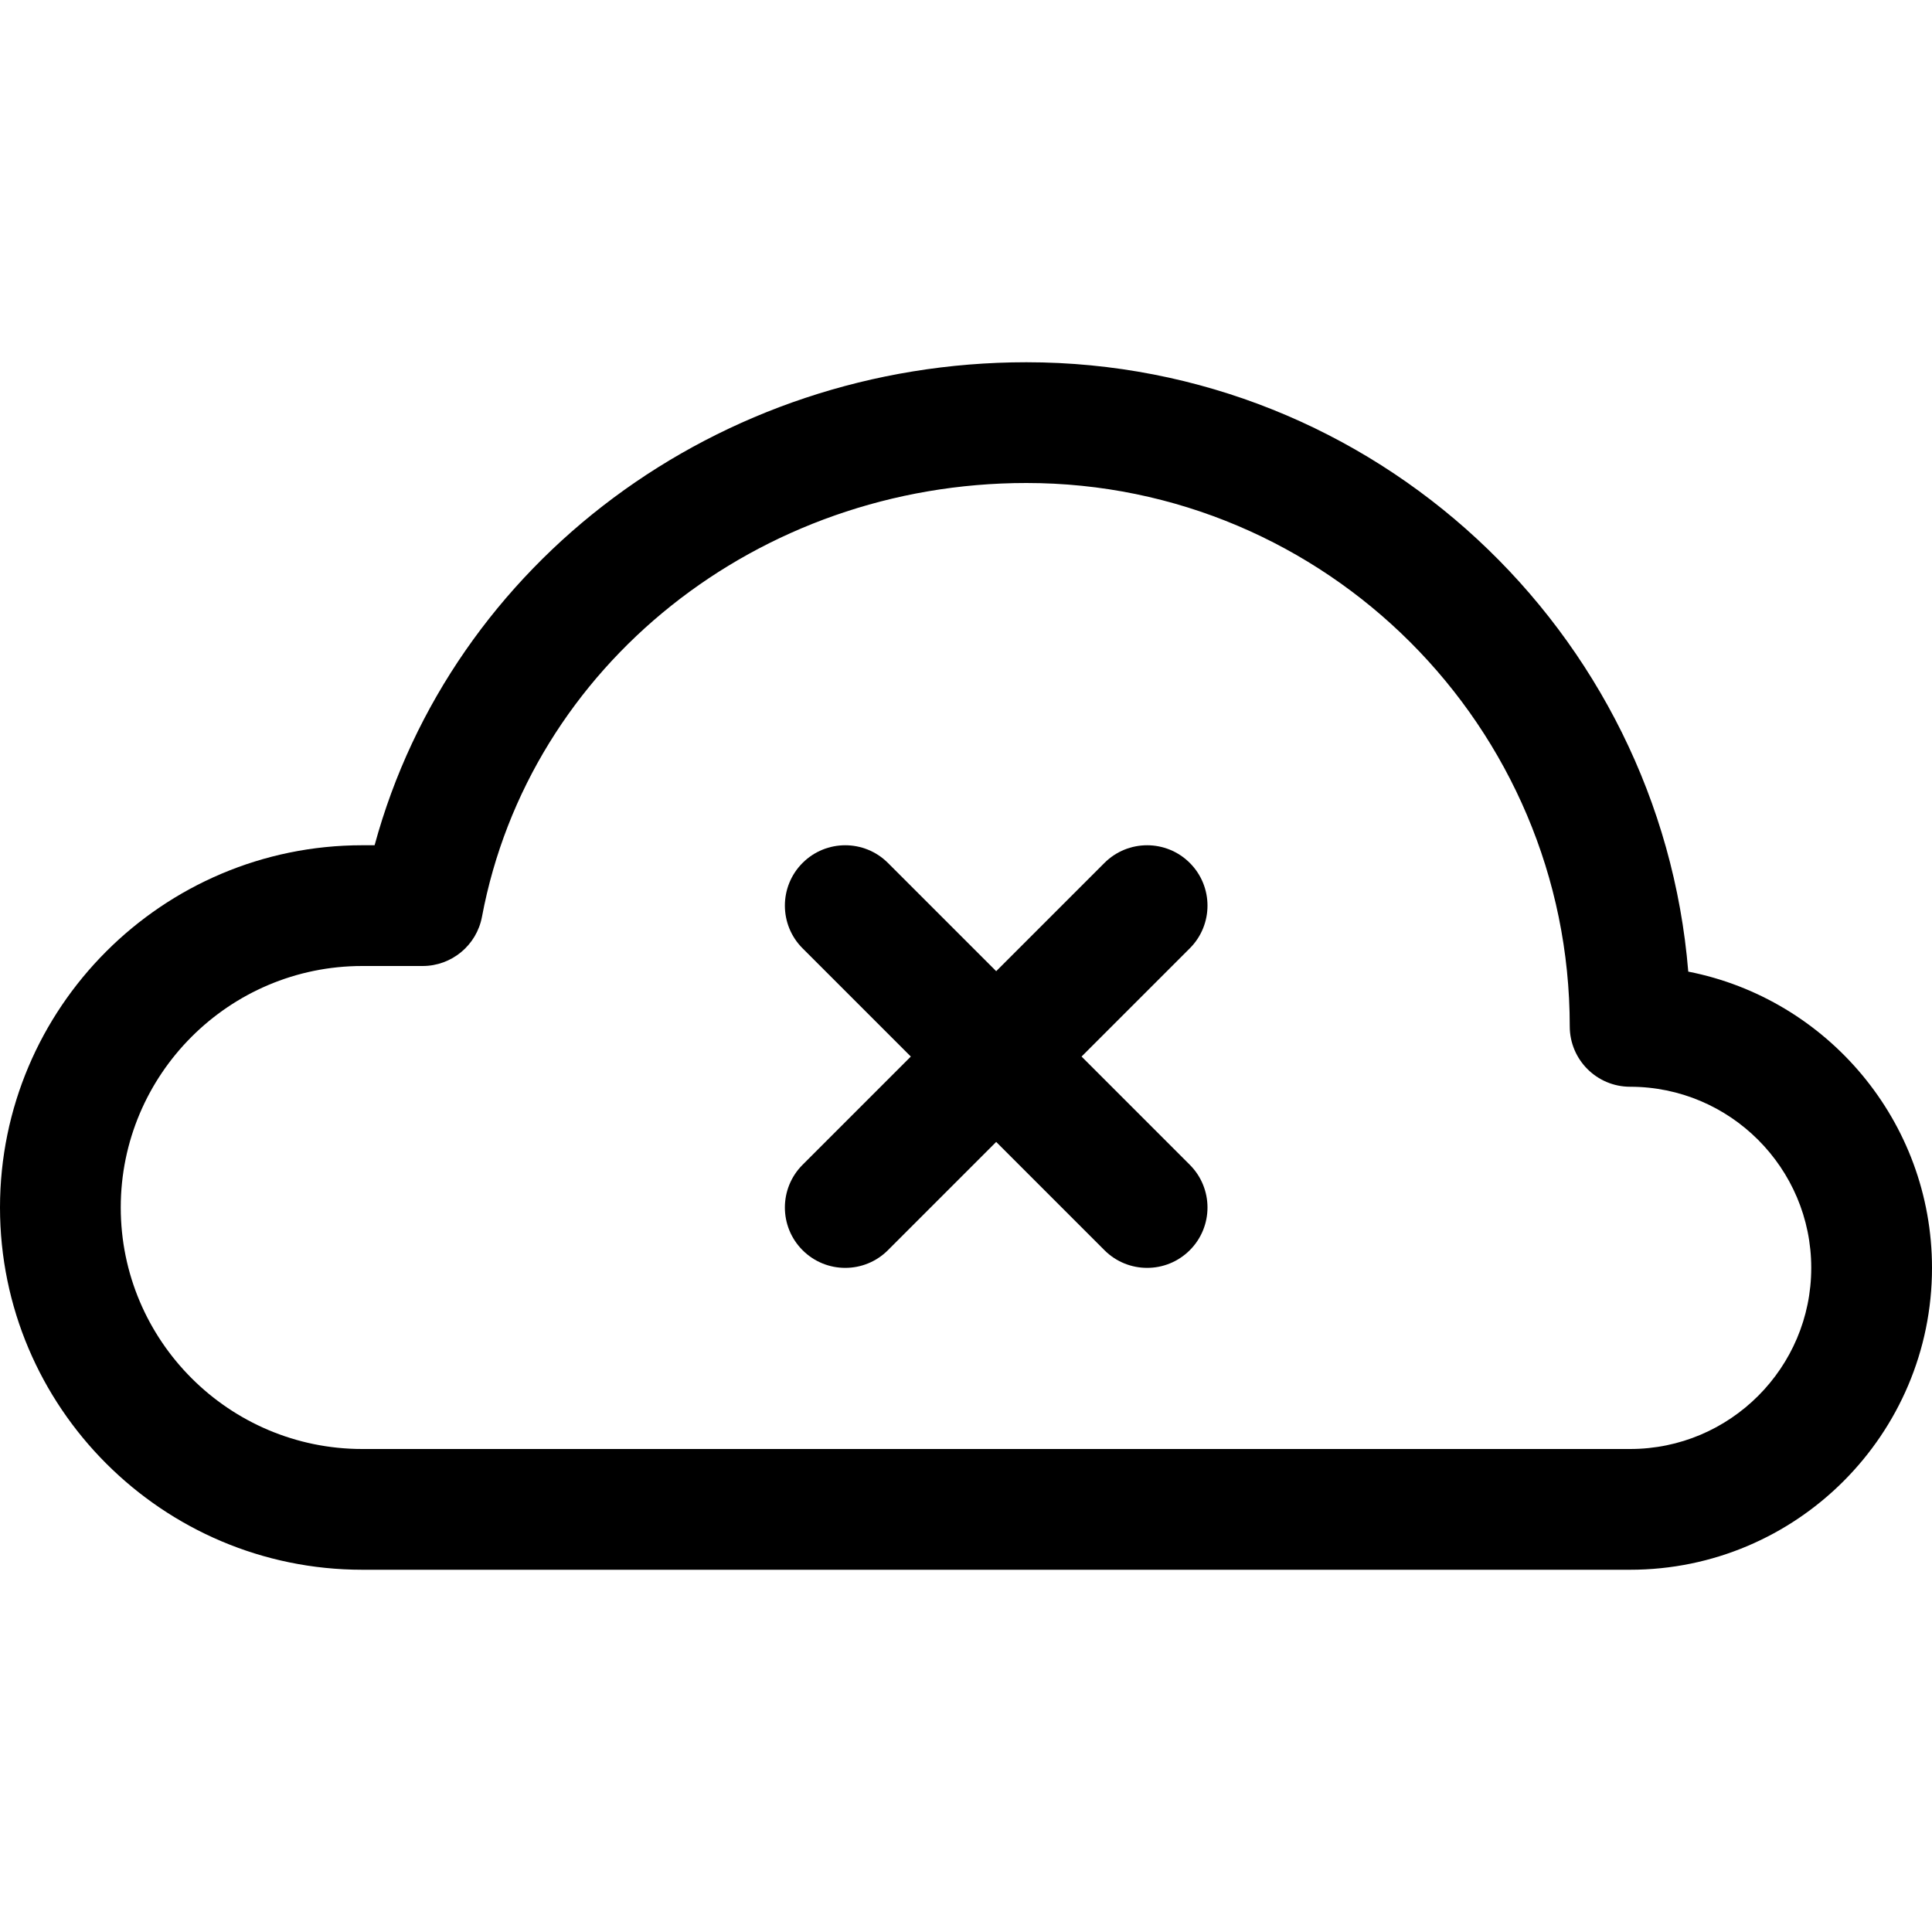
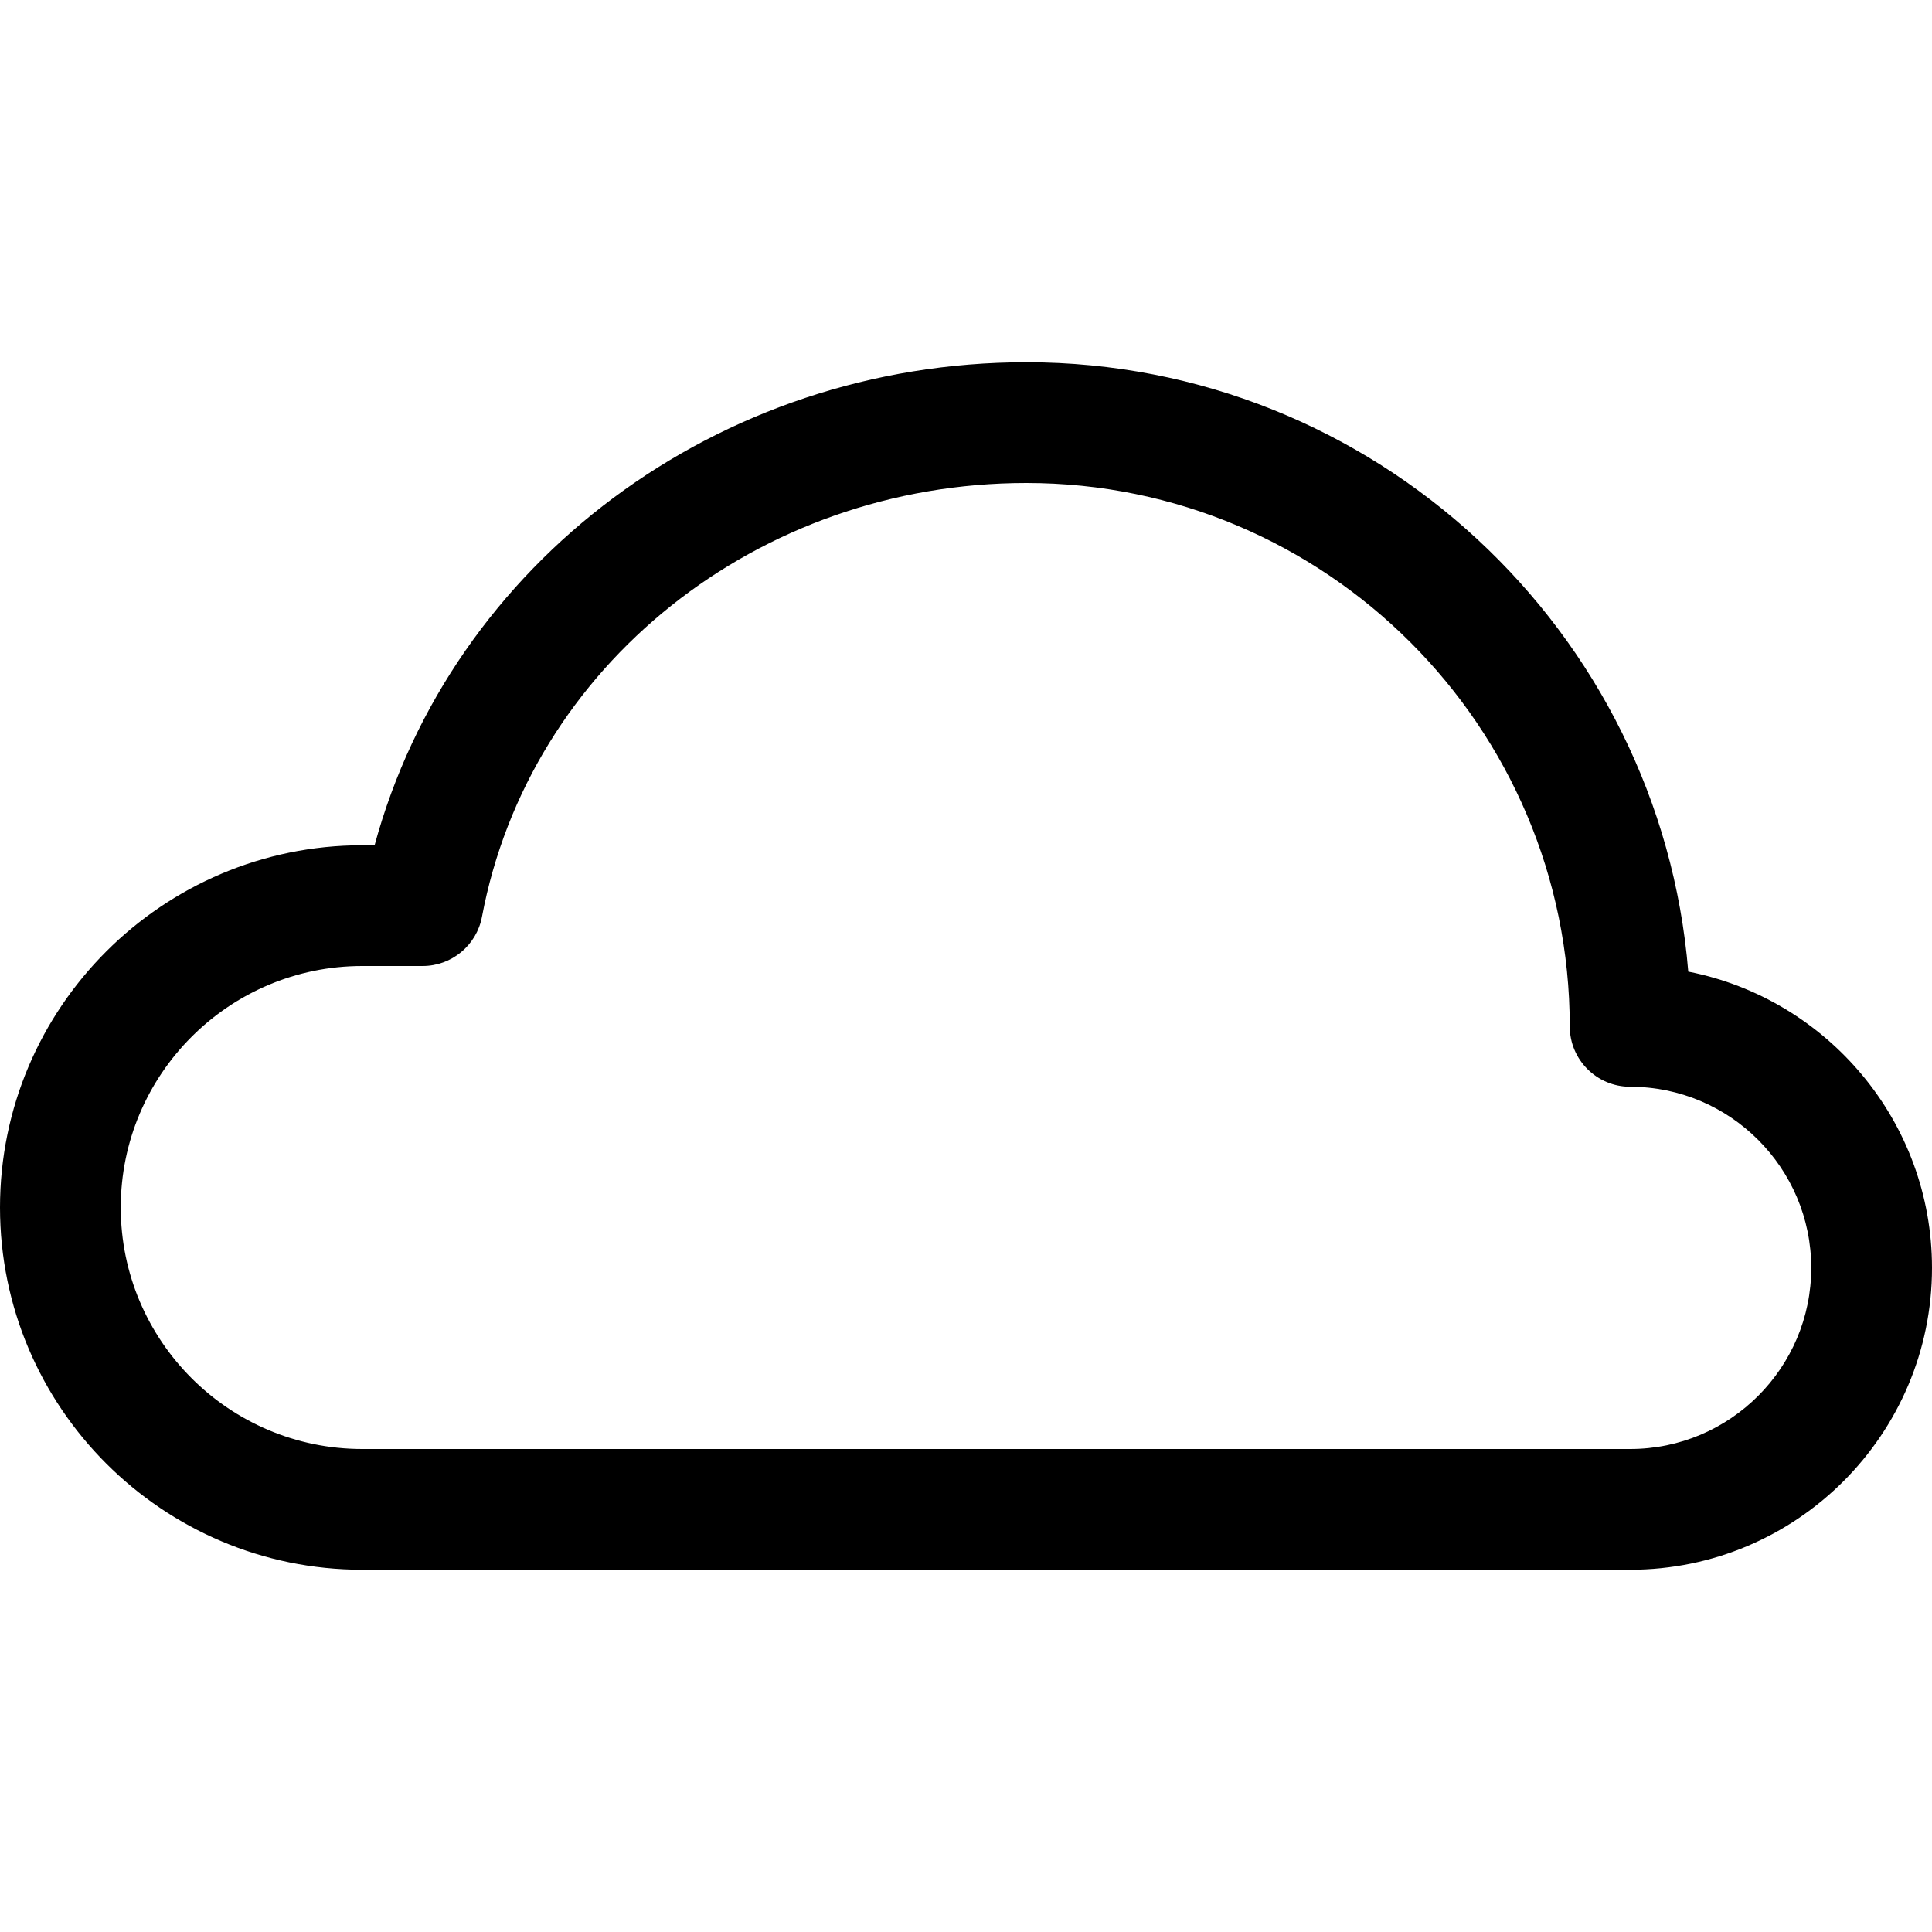
<svg xmlns="http://www.w3.org/2000/svg" fill="#000000" version="1.1" id="Ebene_1" width="800px" height="800px" viewBox="0 0 64 64" enable-background="new 0 0 64 64" xml:space="preserve">
  <g>
    <path d="M55.926,32.186C55,20.901,45.52,12,34,12c-10.224,0-19.043,6.635-21.591,16H12C5.383,28,0,33.383,0,40s5.383,12,12,12h42   c5.514,0,10-4.486,10-10C64,37.145,60.521,33.086,55.926,32.186z M54,48H12c-4.411,0-8-3.589-8-8s3.589-8,8-8h2   c0.962,0,1.788-0.685,1.966-1.63C17.53,22.043,25.115,16,34,16c9.925,0,18,8.075,18,18c0,1.104,0.896,2,2,2c3.309,0,6,2.691,6,6   S57.309,48,54,48z" />
-     <path d="M39.414,28.586c-0.781-0.781-2.047-0.781-2.828,0L33,32.172l-3.586-3.586c-0.781-0.781-2.047-0.781-2.828,0   c-0.781,0.781-0.781,2.047,0,2.828L30.172,35l-3.586,3.586c-0.781,0.781-0.781,2.047,0,2.828C26.977,41.805,27.488,42,28,42   s1.023-0.195,1.414-0.586L33,37.828l3.586,3.586C36.977,41.805,37.488,42,38,42s1.023-0.195,1.414-0.586   c0.781-0.781,0.781-2.047,0-2.828L35.828,35l3.586-3.586C40.195,30.633,40.195,29.367,39.414,28.586z" />
  </g>
</svg>